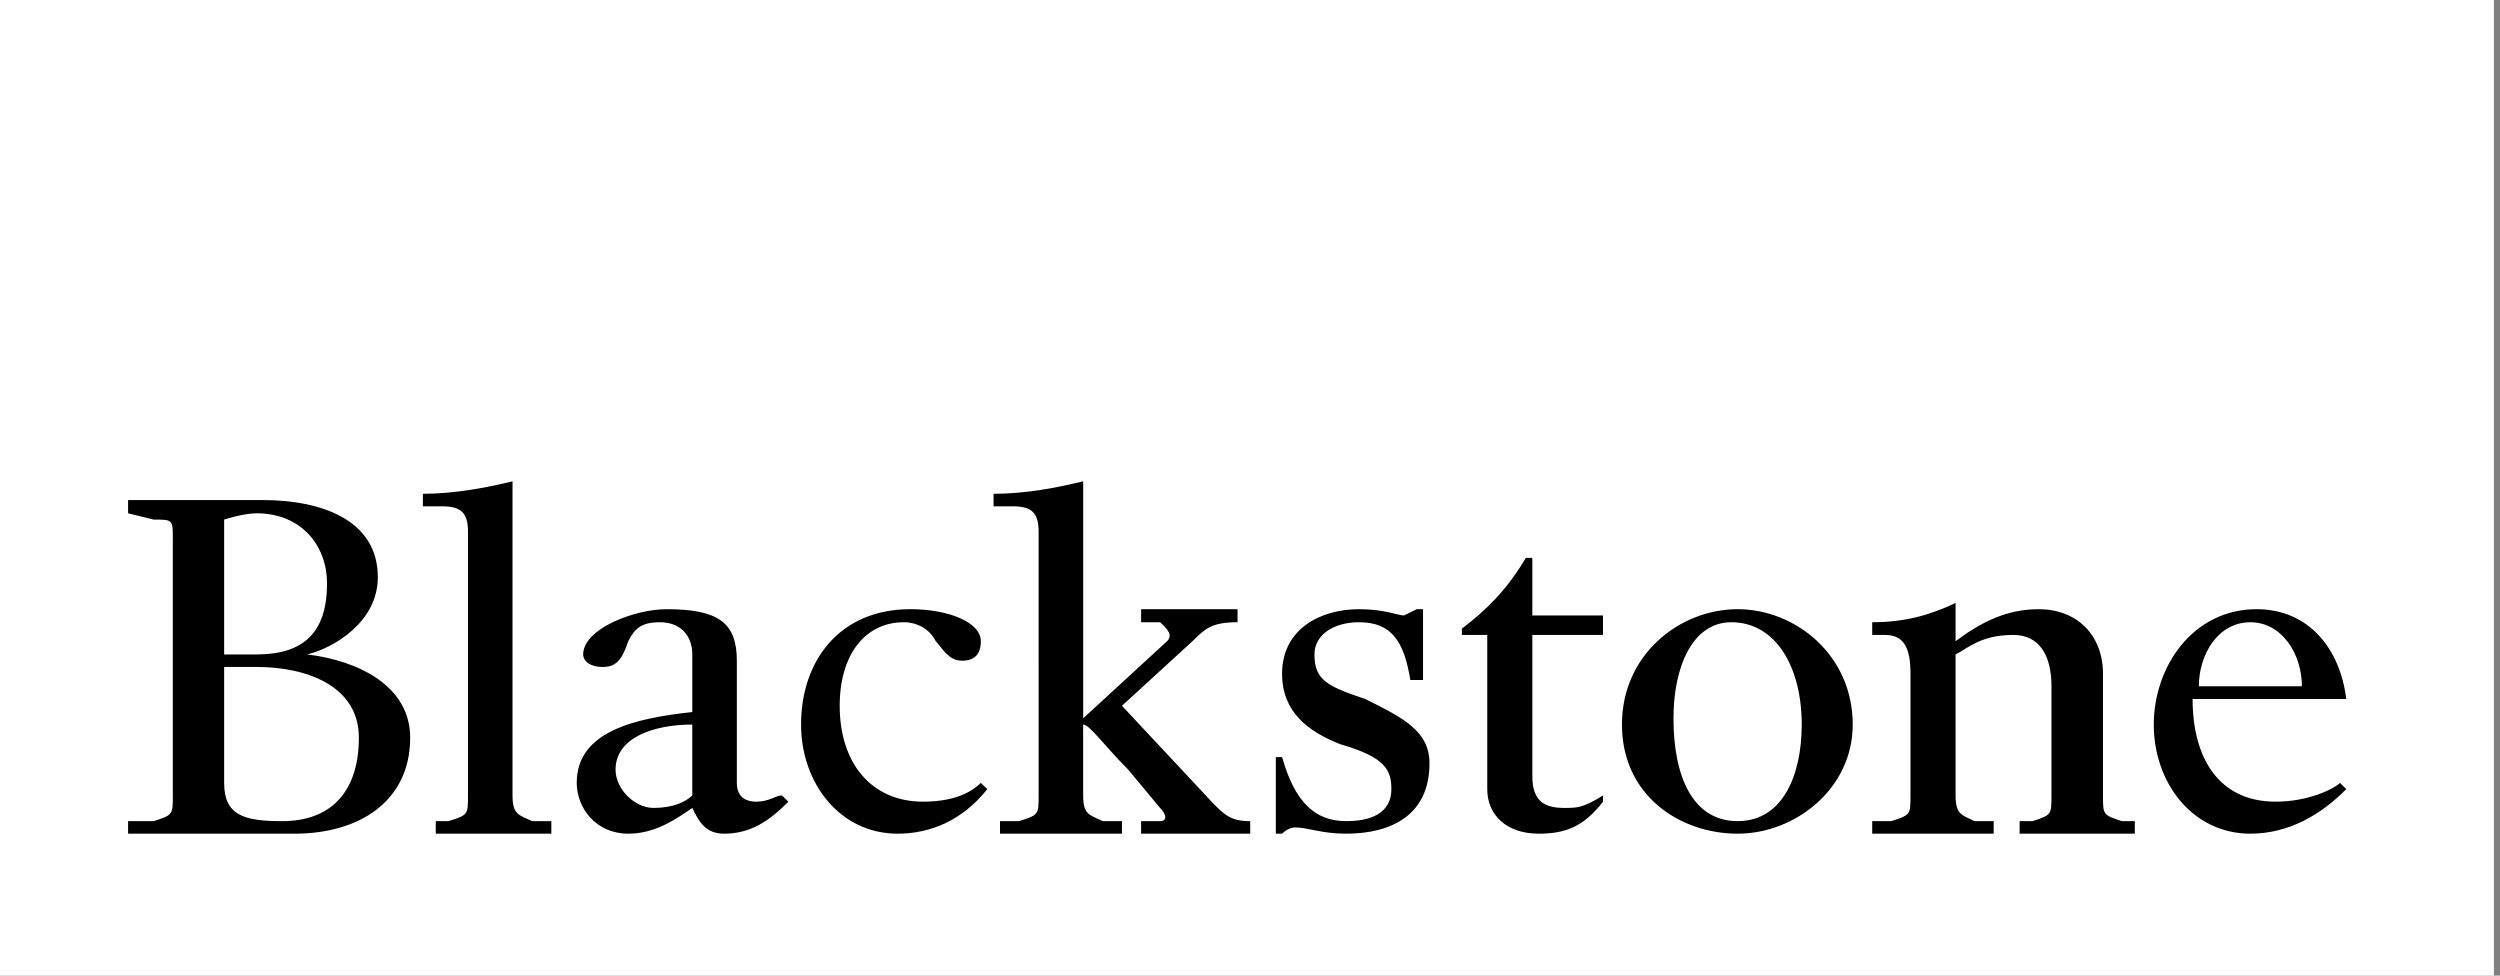
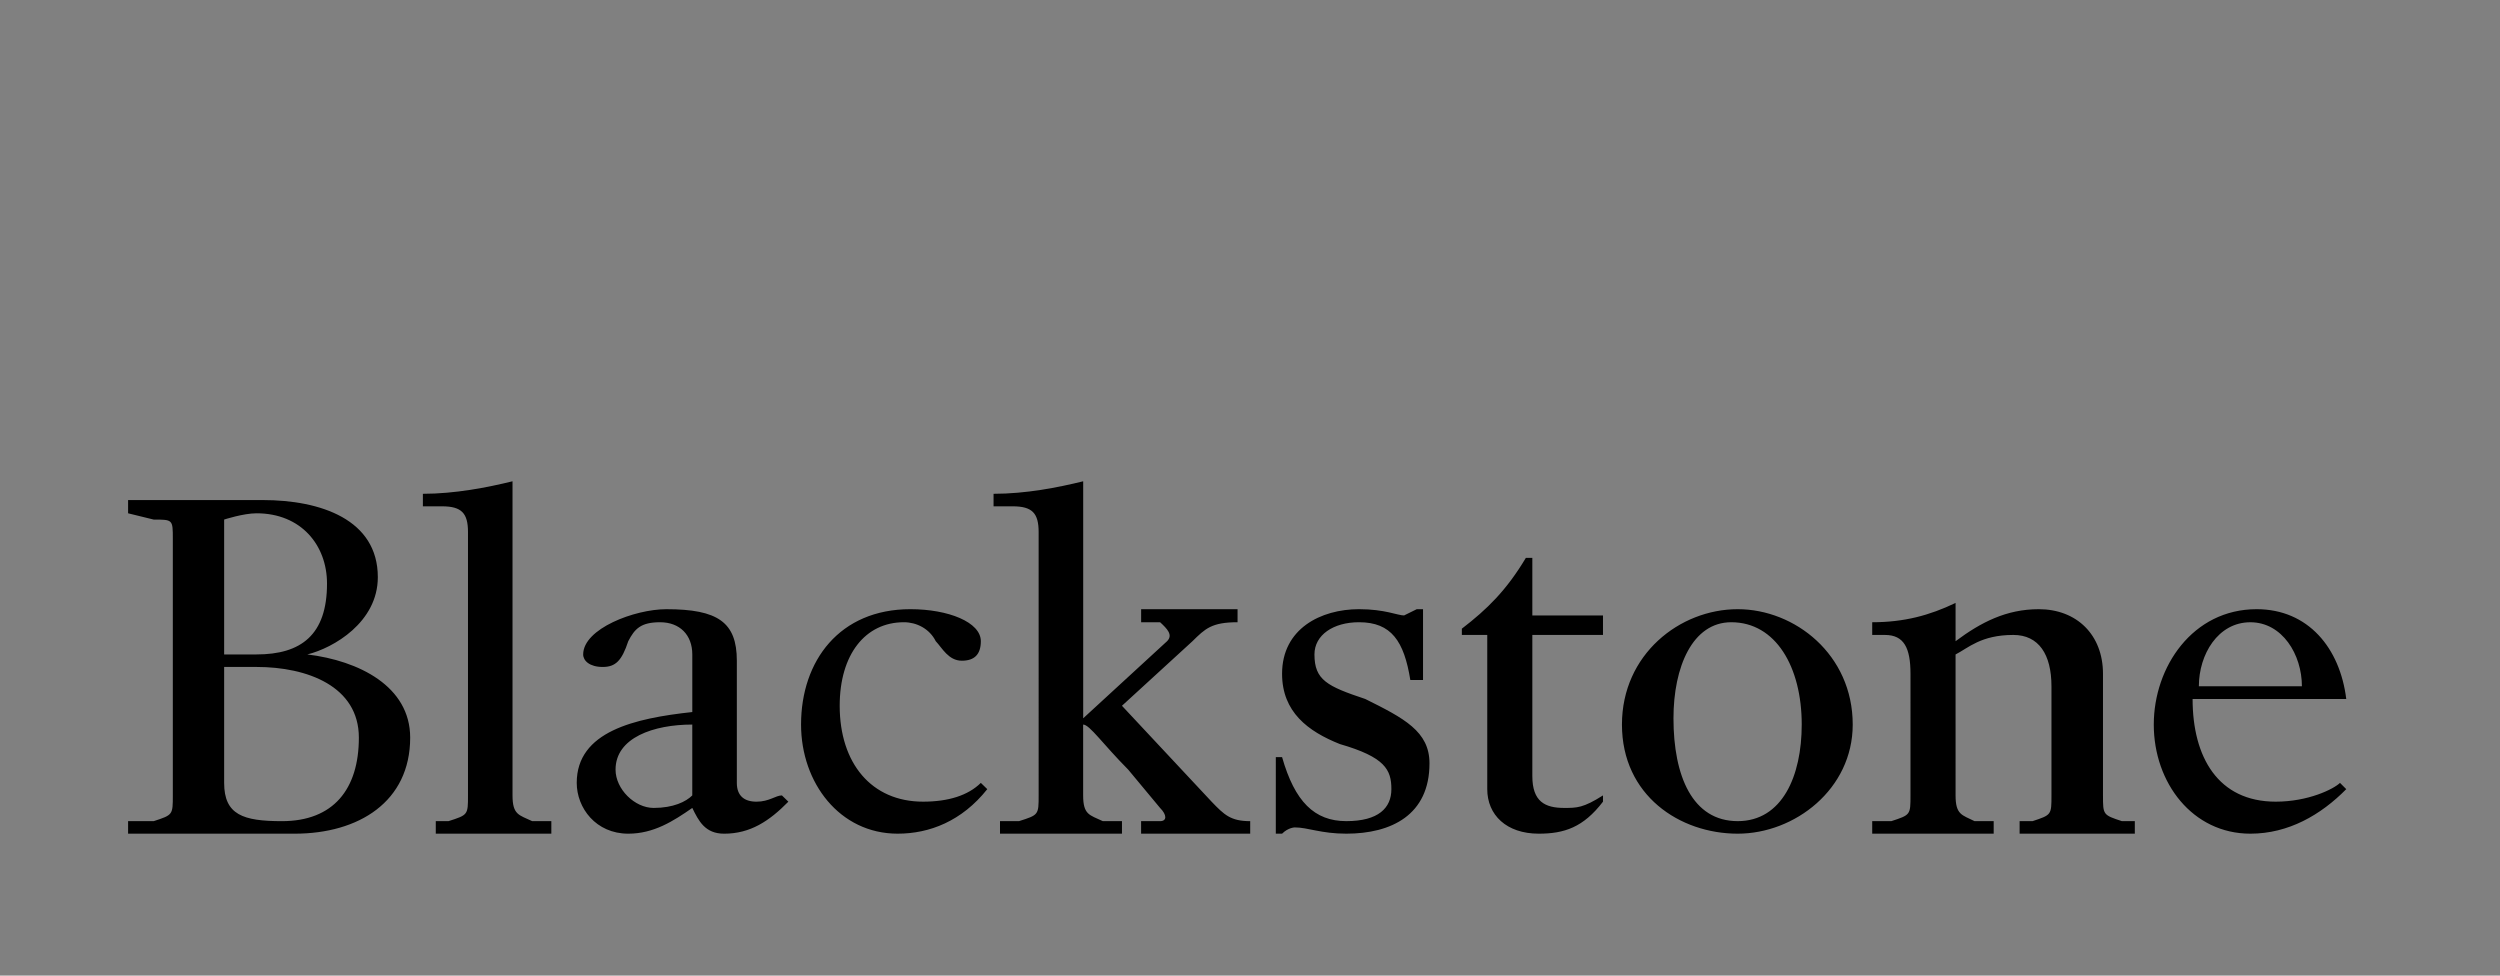
<svg xmlns="http://www.w3.org/2000/svg" width="123" height="48" viewBox="0 0 123 48">
  <rect x="0" y="0" width="123" height="48" fill="#808080" stroke="none" />
  <g fill-rule="nonzero" fill="none">
-     <path fill="#FFF" d="M0 48h122.7V0H0z" />
    <path d="M12.93 24.603c2.851 0 5.659.96 5.659 3.793 0 2.218-2.183 3.485-3.468 3.802 2.535.308 5.06 1.567 5.06 4.093 0 3.15-2.525 4.726-5.685 4.726H6.302v-.616h1.259c.942-.308.942-.308.942-1.267V26.513c0-.95 0-.95-.942-.95l-1.259-.309v-.651h6.627zm-1.902.96v6.635h1.593c2.192 0 3.468-.959 3.468-3.485 0-1.892-1.276-3.459-3.468-3.459-.65 0-1.593.308-1.593.308zm0 7.251v5.704c0 1.575.942 1.883 2.843 1.883 2.535 0 3.785-1.575 3.785-4.11 0-2.526-2.535-3.477-5.035-3.477h-1.593zm14.188 3.169v3.15c0 .96.317.96.968 1.268h.942v.616H21.44v-.616h.625c.96-.308.96-.308.96-1.267V26.178c0-.924-.309-1.267-1.277-1.267h-.942v-.616c1.567 0 3.16-.308 4.41-.616V35.983zm8.845 3.767c-.933.65-1.901 1.267-3.15 1.267-1.594 0-2.536-1.267-2.536-2.5 0-2.534 2.852-3.177 5.686-3.485v-2.834c0-.959-.616-1.584-1.584-1.584-.942 0-1.25.317-1.567.933-.317.96-.625 1.267-1.258 1.267-.643 0-.96-.308-.96-.616 0-1.267 2.535-2.226 4.093-2.226 2.534 0 3.467.642 3.467 2.534v6.012c0 .616.344.924.968.924.625 0 .942-.308 1.25-.308l.317.308c-.942.959-1.875 1.575-3.16 1.575-.932 0-1.25-.616-1.566-1.267zm0-4.102c-1.901 0-3.776.643-3.776 2.218 0 .96.942 1.884 1.875 1.884.968 0 1.593-.308 1.9-.616v-3.486zm14.196-4.101c0 .651-.317.96-.933.96-.66 0-.968-.626-1.285-.96-.308-.616-.942-.933-1.566-.933-1.901 0-3.16 1.584-3.16 4.11 0 2.834 1.567 4.718 4.101 4.718 1.25 0 2.218-.308 2.843-.924l.317.308c-1.25 1.575-2.843 2.191-4.41 2.191-2.851 0-4.752-2.5-4.752-5.369 0-3.142 1.901-5.676 5.377-5.676 1.875 0 3.468.642 3.468 1.575zm5.034 4.436v3.15c0 .96.317.96.968 1.268h.942v.616H49.2v-.616h.933c.968-.308.968-.308.968-1.267V26.178c0-.924-.308-1.267-1.276-1.267h-.942v-.616c1.593 0 3.16-.308 4.41-.616V35.34l4.127-3.793c.308-.308 0-.616-.343-.933h-.933v-.642h4.744v.642c-1.277 0-1.593.317-2.218.933L55.2 34.724l4.41 4.718c.624.65.941.959 1.9.959v.616h-5.368v-.616h.933c.343 0 .343-.308 0-.651l-1.567-1.884c-1.25-1.258-1.9-2.218-2.218-2.218v.335zm10.412 4.726s-.317 0-.625.308h-.308V37.25h.308c.625 2.192 1.593 3.15 3.16 3.15 1.584 0 2.218-.65 2.218-1.574 0-.96-.317-1.576-2.535-2.218-1.567-.625-2.843-1.576-2.843-3.46 0-2.217 1.91-3.176 3.785-3.176 1.276 0 1.9.308 2.217.308l.625-.308h.308v3.485h-.625c-.308-1.91-.932-2.843-2.525-2.843-1.259 0-2.192.625-2.192 1.584 0 1.259.625 1.567 2.5 2.192 1.91.95 3.16 1.593 3.16 3.168 0 2.535-1.875 3.459-4.093 3.459-1.25 0-1.884-.308-2.535-.308zm9.47-1.883v-7.587h-1.25v-.308c1.25-.96 2.192-1.883 3.15-3.485h.318v2.834h3.476v.959h-3.476v6.944c0 1.259.625 1.567 1.566 1.567.625 0 .942 0 1.91-.616v.308c-.968 1.267-1.91 1.575-3.16 1.575-1.592 0-2.534-.924-2.534-2.191zm6.627-3.178c0-3.45 2.843-5.676 5.694-5.676 2.808 0 5.66 2.226 5.66 5.676 0 3.178-2.852 5.369-5.66 5.369-2.851 0-5.694-1.883-5.694-5.369zm8.845 0c0-2.834-1.276-5.034-3.467-5.034-1.91 0-2.843 2.2-2.843 4.726 0 2.843.933 5.06 3.16 5.06 2.19 0 3.15-2.217 3.15-4.752zm12.287-1.883c0-1.567-.625-2.526-1.875-2.526-1.593 0-2.218.642-2.843.96V39.132c0 .96.317.96.933 1.268h.942v.616h-5.976v-.616h.942c.941-.308.941-.308.941-1.267V33.149c0-1.268-.317-1.91-1.258-1.91h-.625v-.625c1.566 0 2.816-.334 4.101-.95v1.883c1.25-.933 2.5-1.575 4.093-1.575 1.874 0 3.16 1.267 3.16 3.177v5.984c0 .96 0 .96.932 1.268h.634v.616h-5.668v-.616h.634c.933-.308.933-.308.933-1.267v-5.369zm5.034 1.883c0-2.834 1.91-5.676 5.06-5.676 2.535 0 4.102 1.91 4.41 4.418h-7.56c0 2.86 1.25 5.052 4.092 5.052 1.593 0 2.843-.616 3.16-.924l.308.308c-1.25 1.267-2.843 2.191-4.718 2.191-2.842 0-4.752-2.5-4.752-5.369zm2.218-1.883h5.07c0-1.567-.97-3.15-2.536-3.15-1.593 0-2.534 1.583-2.534 3.15z" fill="#000" />
  </g>
</svg>